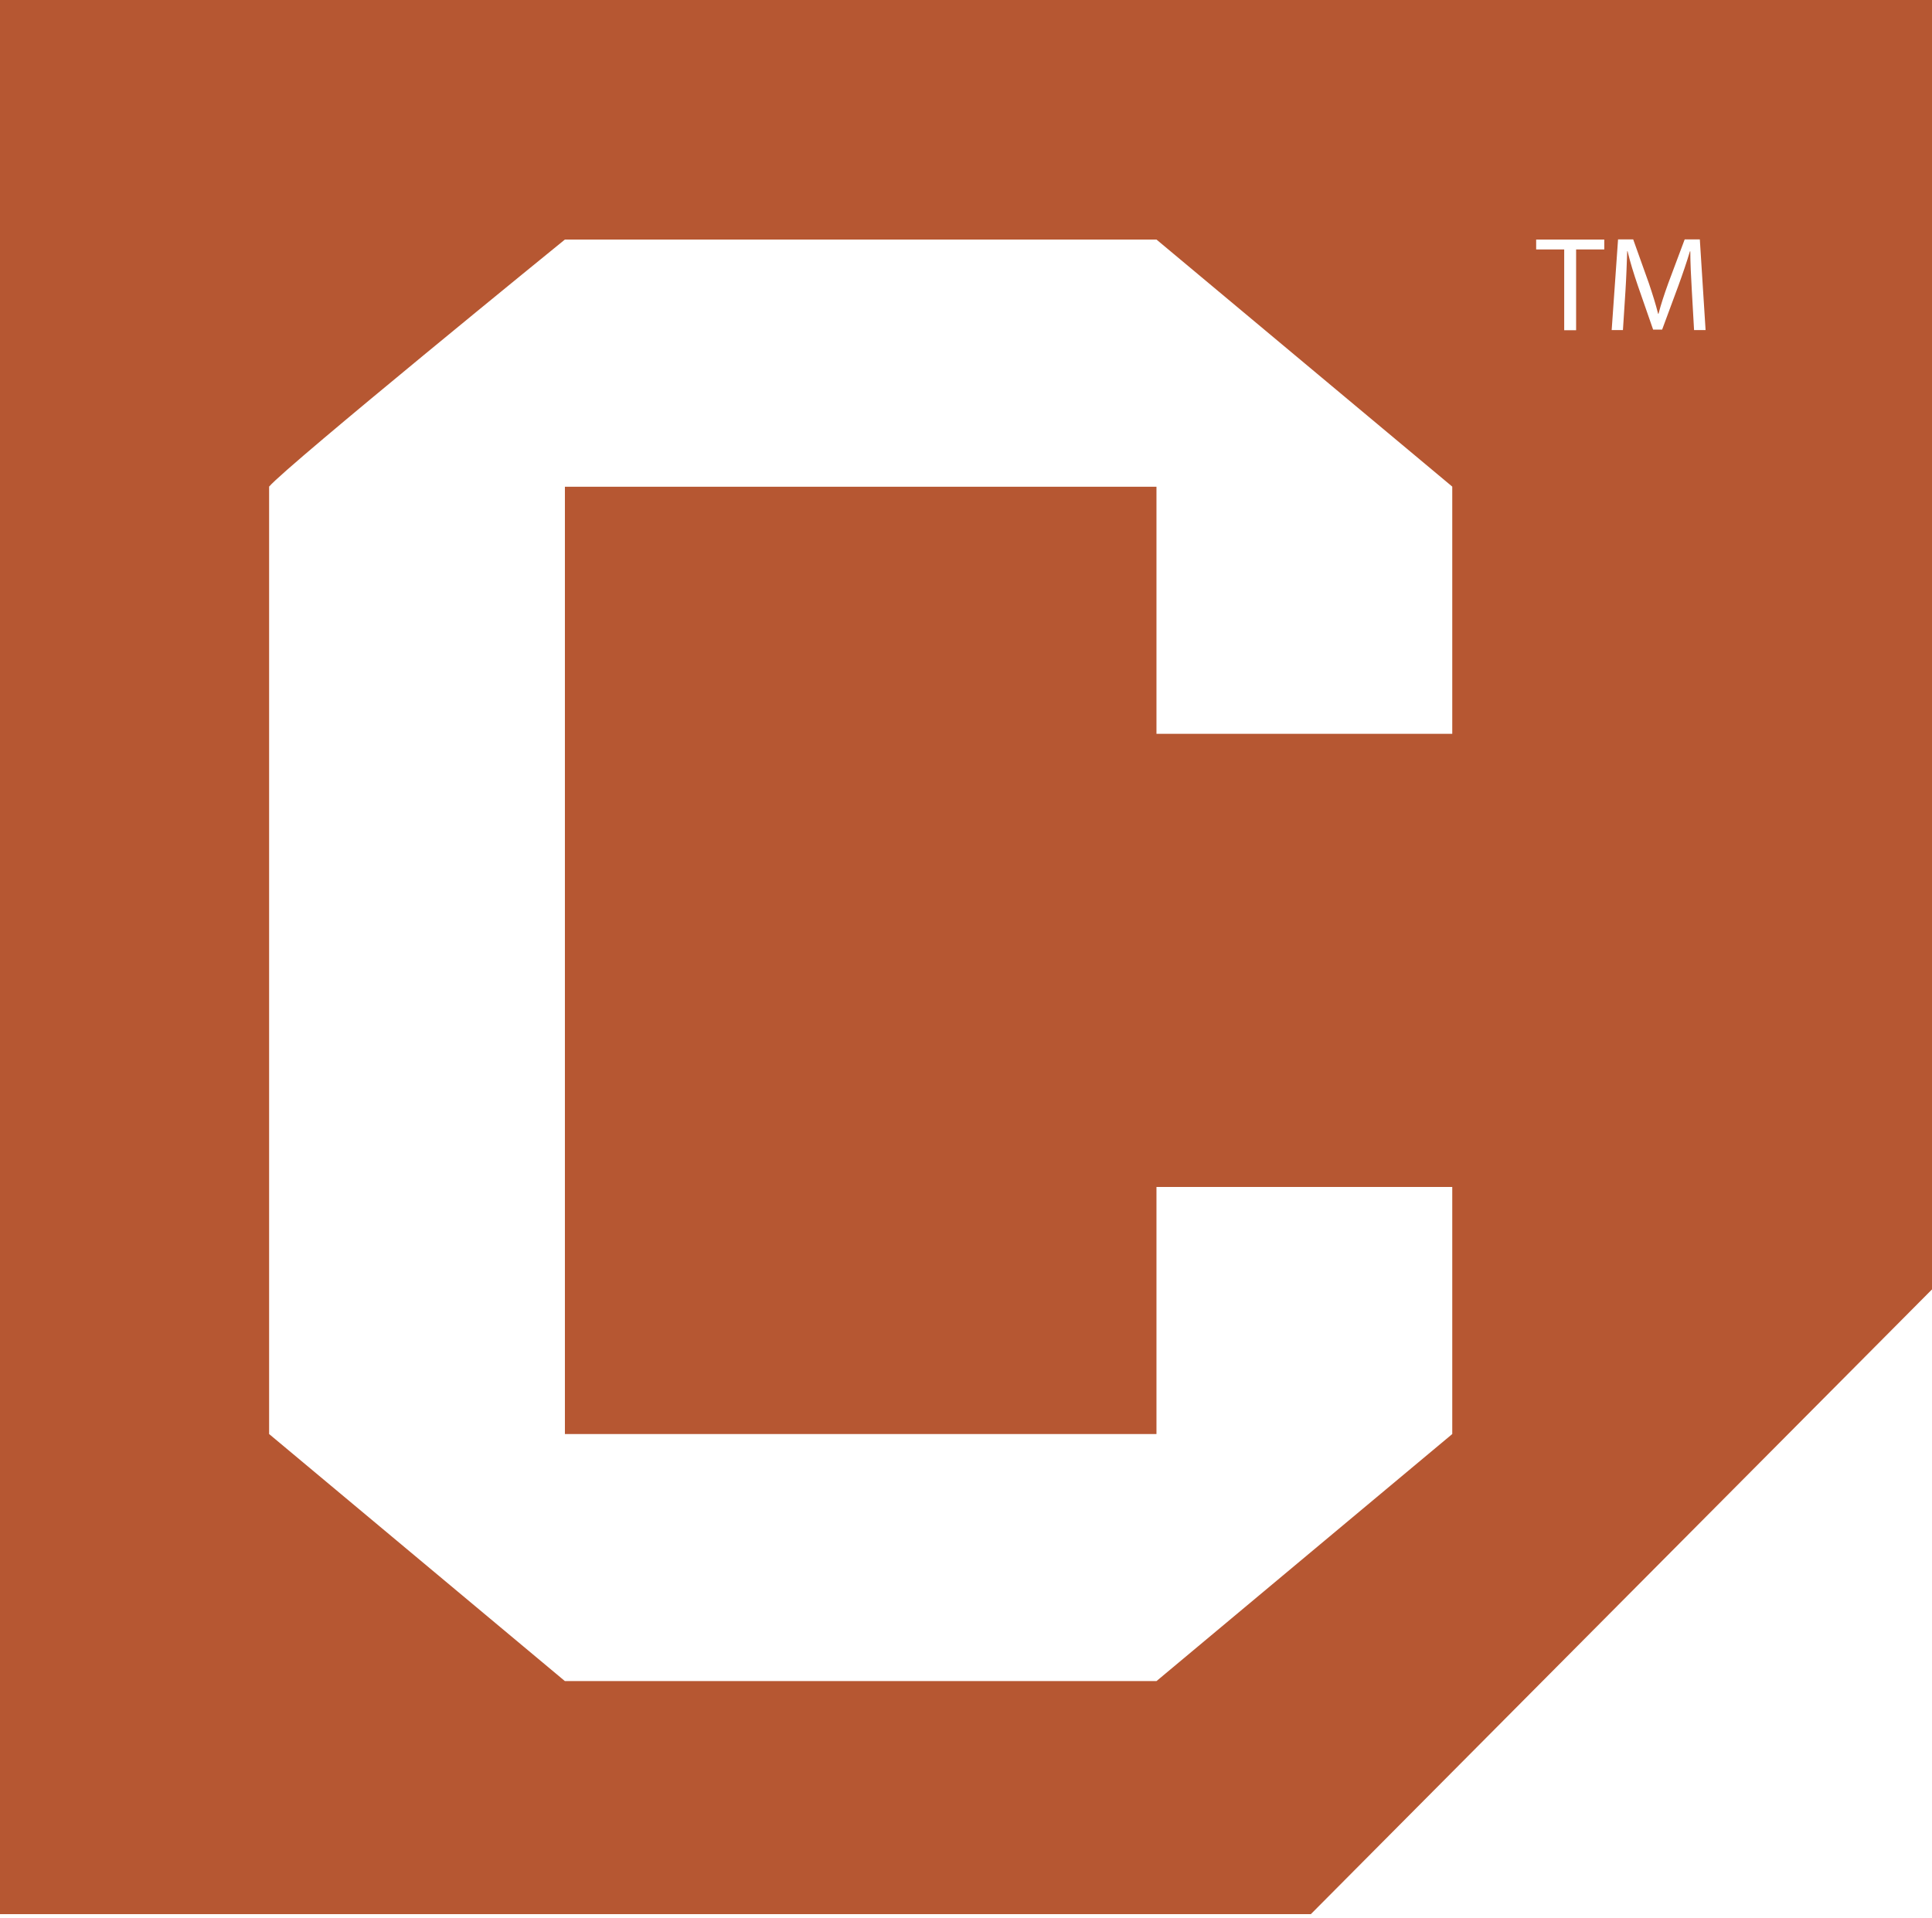
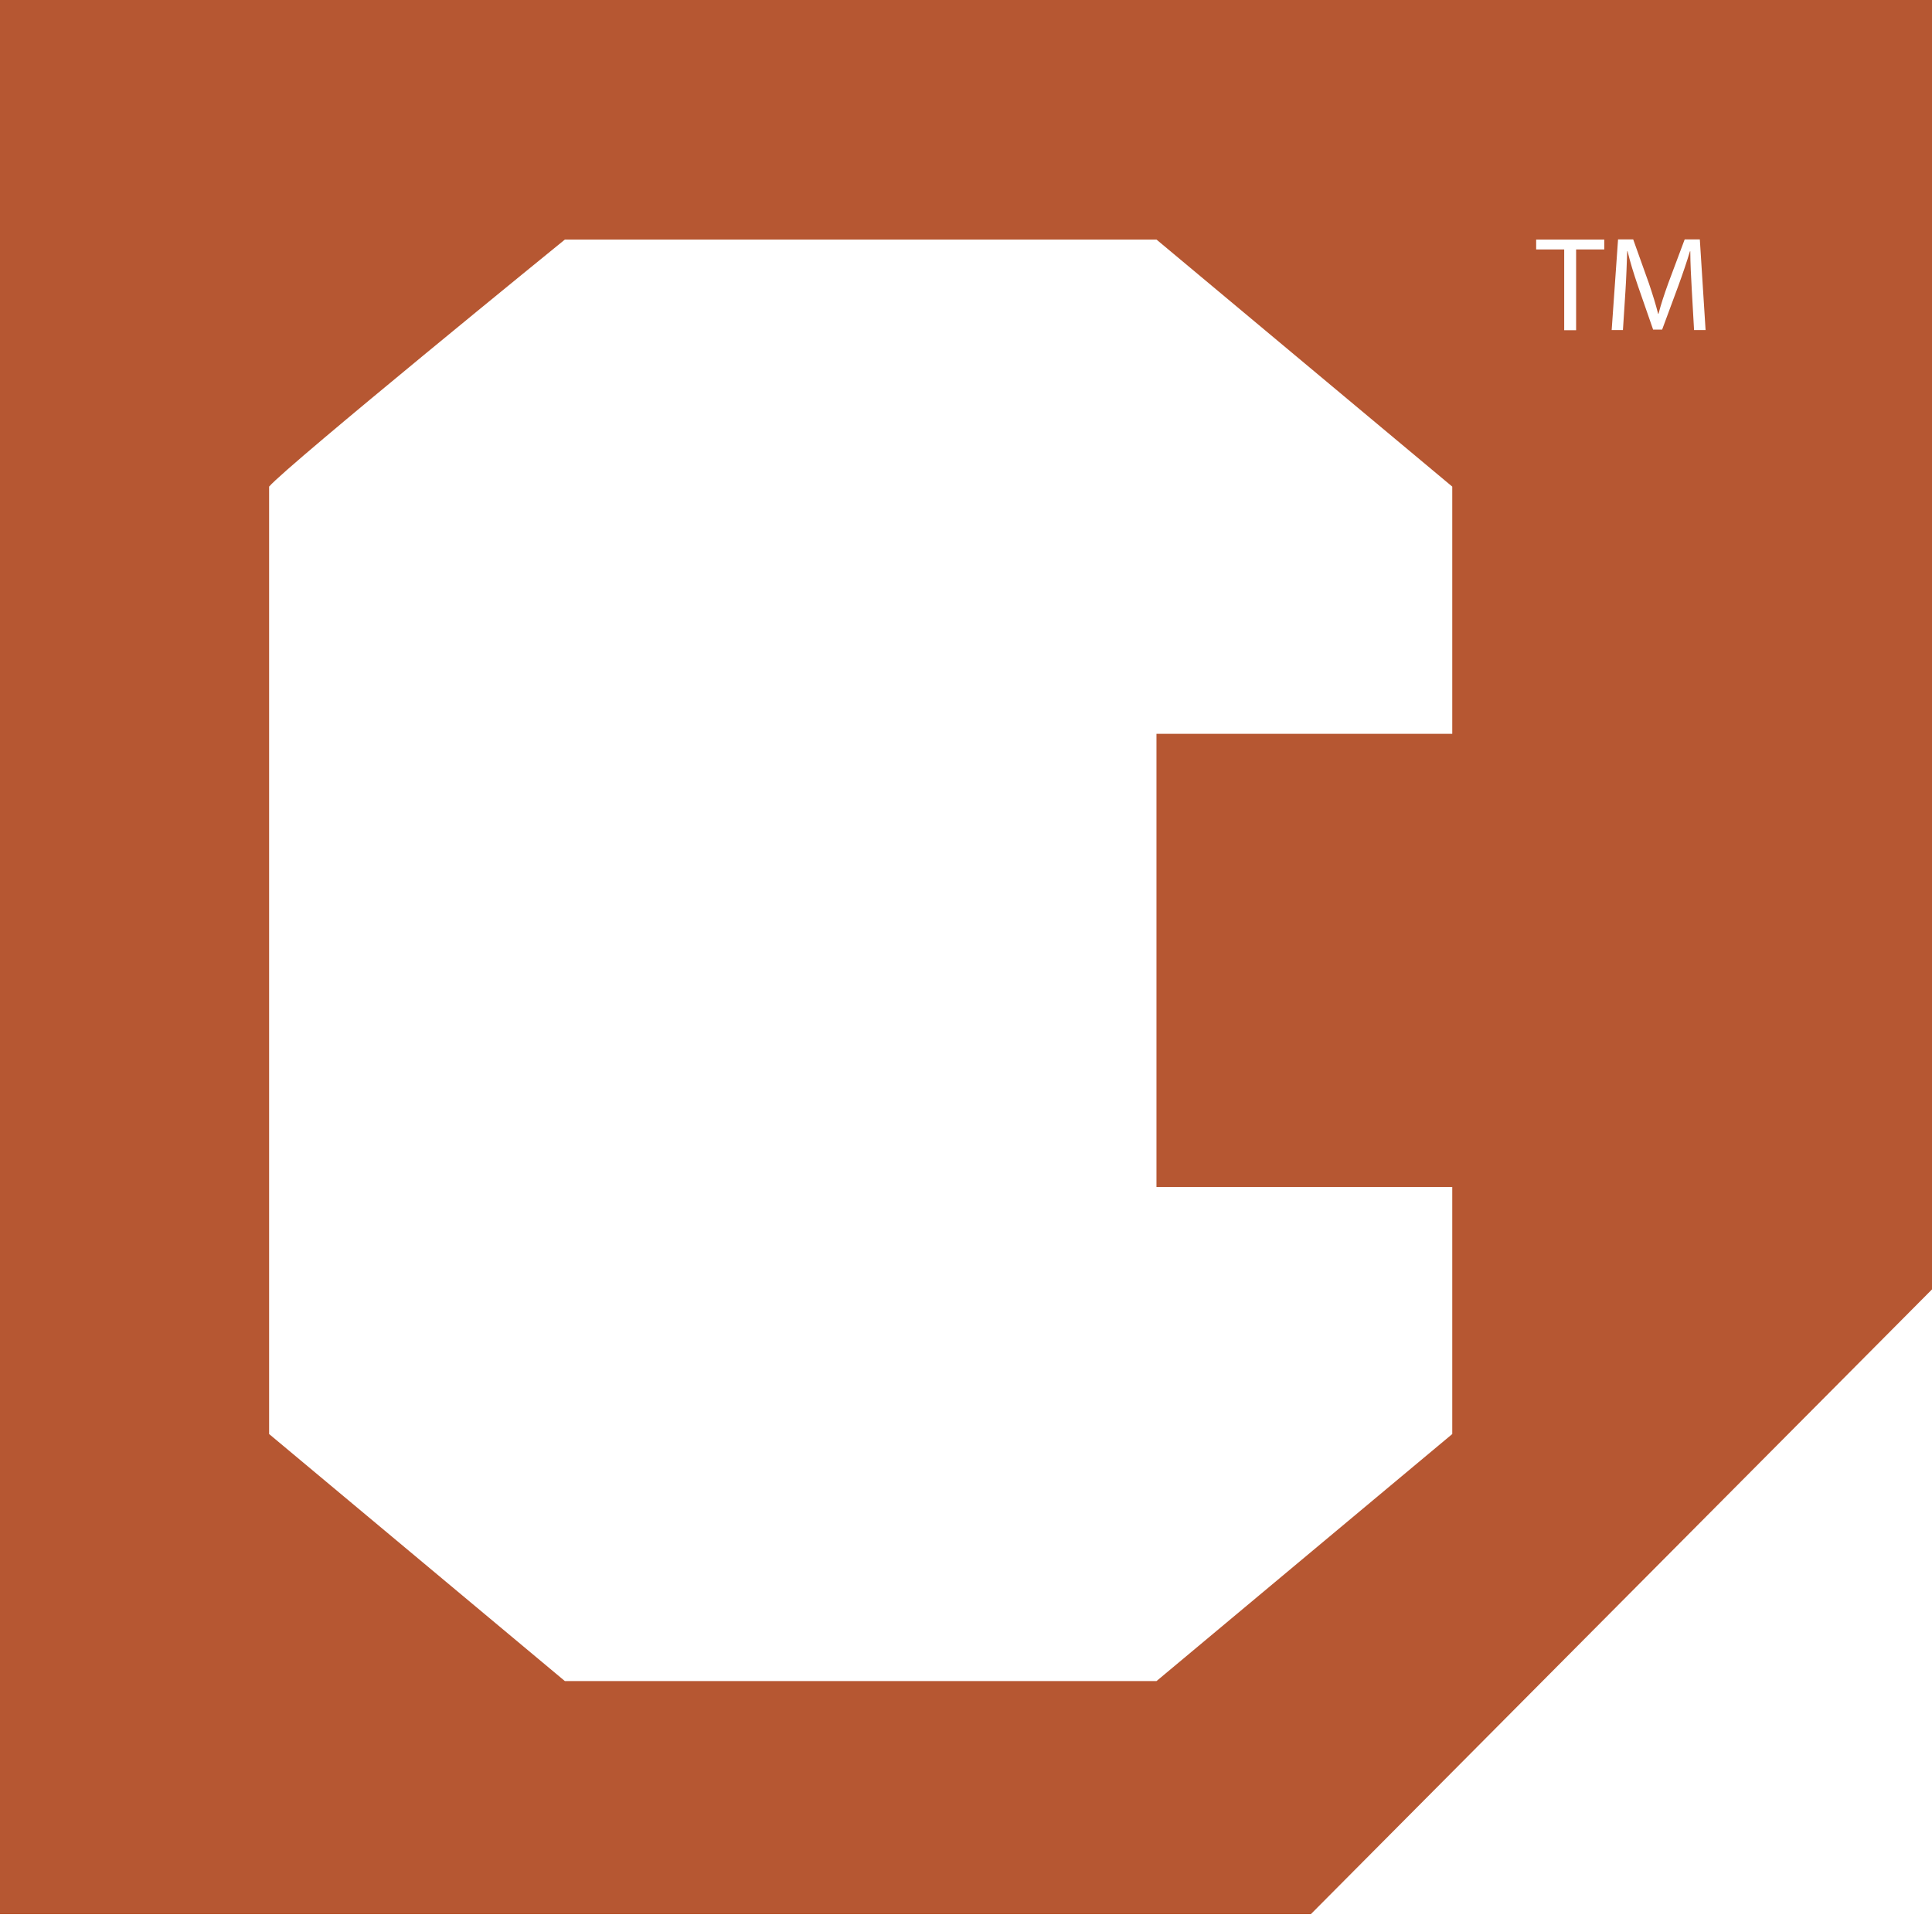
<svg xmlns="http://www.w3.org/2000/svg" width="140" height="139" viewBox="0 0 140 139" fill="none">
-   <path d="M0 0V138.711H94.991L140 93.439V0H0ZM105.236 53.176H83.802V35.272H40.935V103.92H83.802V86.016H105.236V103.92L83.802 121.824H40.935L19.501 103.92V35.263C20.862 33.675 40.935 17.359 40.935 17.359H83.802L105.236 35.263V53.167V53.176ZM116.252 18.076H114.211V23.929H113.348V18.076H111.316V17.359H116.252V18.076ZM122.759 23.929L122.595 21.044C122.541 20.127 122.486 19.02 122.486 18.212H122.459C122.232 18.975 121.951 19.8 121.624 20.699L120.445 23.884H119.791L118.702 20.753C118.385 19.828 118.122 18.984 117.94 18.203H117.913C117.886 19.02 117.849 20.118 117.786 21.098L117.604 23.92H116.788L117.25 17.35H118.348L119.483 20.526C119.755 21.334 119.982 22.051 120.154 22.741H120.181C120.354 22.078 120.59 21.352 120.889 20.526L122.078 17.35H123.176L123.593 23.92H122.75L122.759 23.929Z" fill="#B65732" />
+   <path d="M0 0V138.711H94.991L140 93.439V0H0ZM105.236 53.176H83.802V35.272V103.92H83.802V86.016H105.236V103.92L83.802 121.824H40.935L19.501 103.92V35.263C20.862 33.675 40.935 17.359 40.935 17.359H83.802L105.236 35.263V53.167V53.176ZM116.252 18.076H114.211V23.929H113.348V18.076H111.316V17.359H116.252V18.076ZM122.759 23.929L122.595 21.044C122.541 20.127 122.486 19.02 122.486 18.212H122.459C122.232 18.975 121.951 19.8 121.624 20.699L120.445 23.884H119.791L118.702 20.753C118.385 19.828 118.122 18.984 117.94 18.203H117.913C117.886 19.02 117.849 20.118 117.786 21.098L117.604 23.92H116.788L117.25 17.35H118.348L119.483 20.526C119.755 21.334 119.982 22.051 120.154 22.741H120.181C120.354 22.078 120.59 21.352 120.889 20.526L122.078 17.35H123.176L123.593 23.92H122.75L122.759 23.929Z" fill="#B65732" />
</svg>